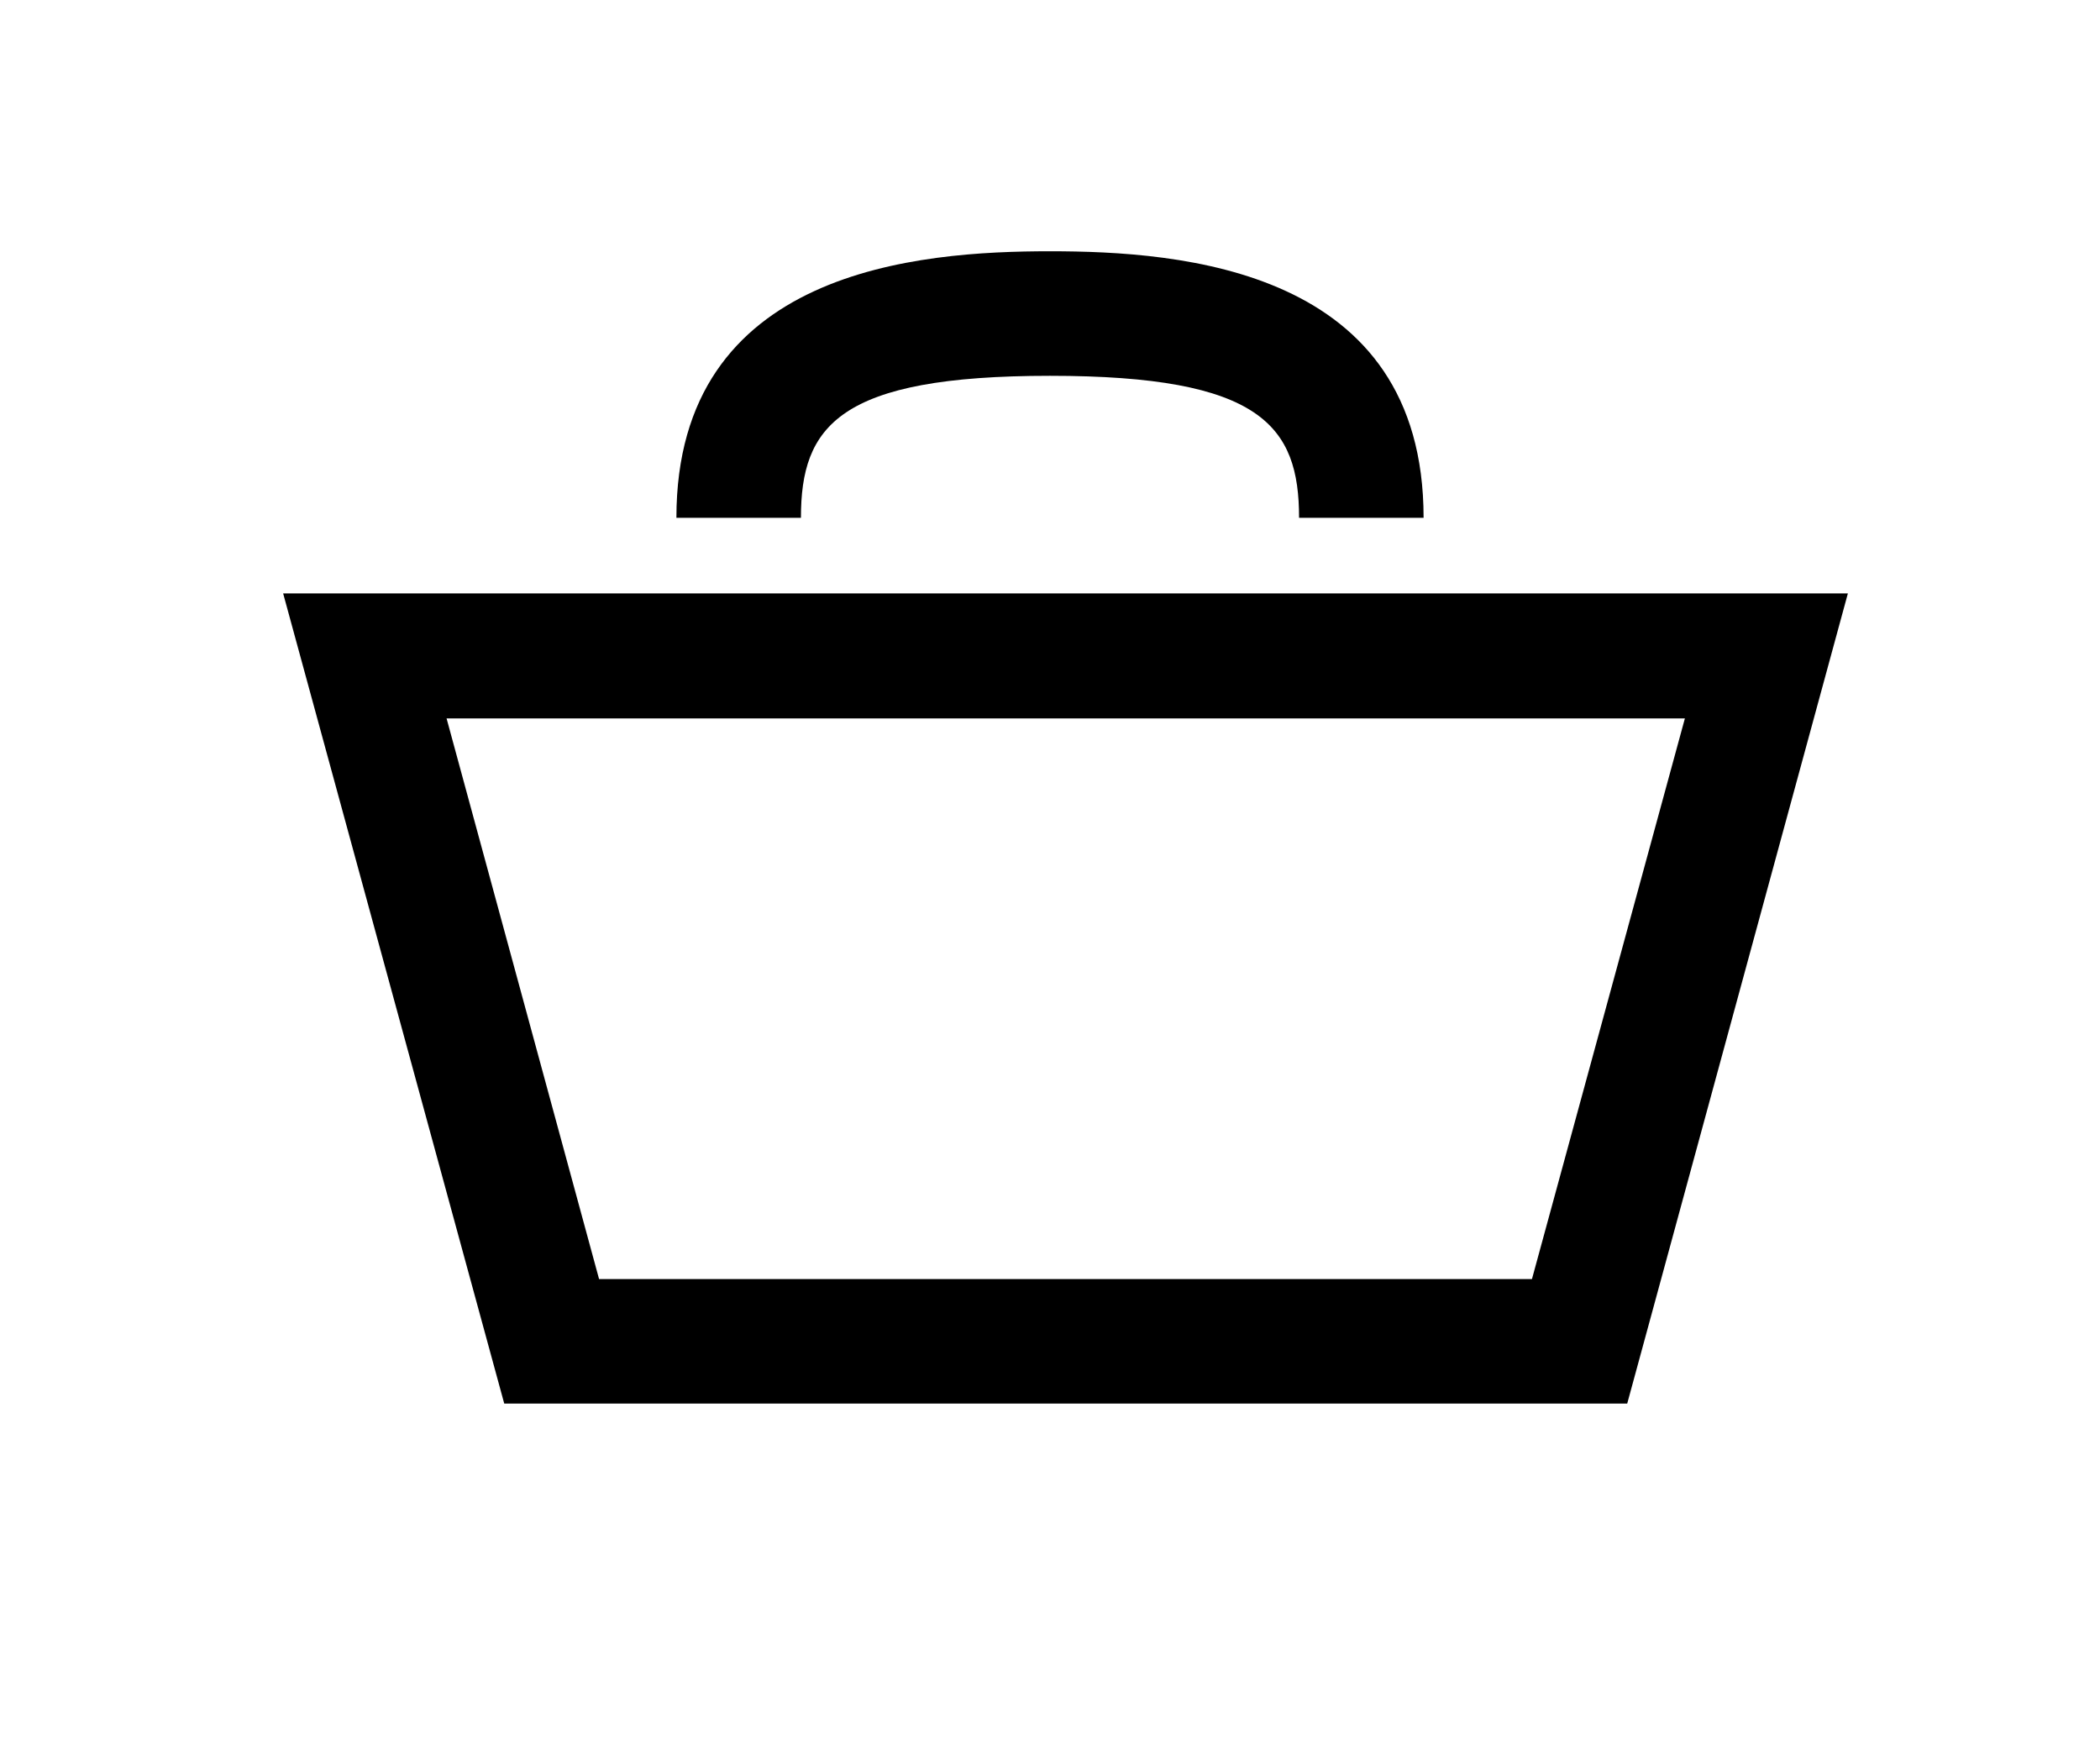
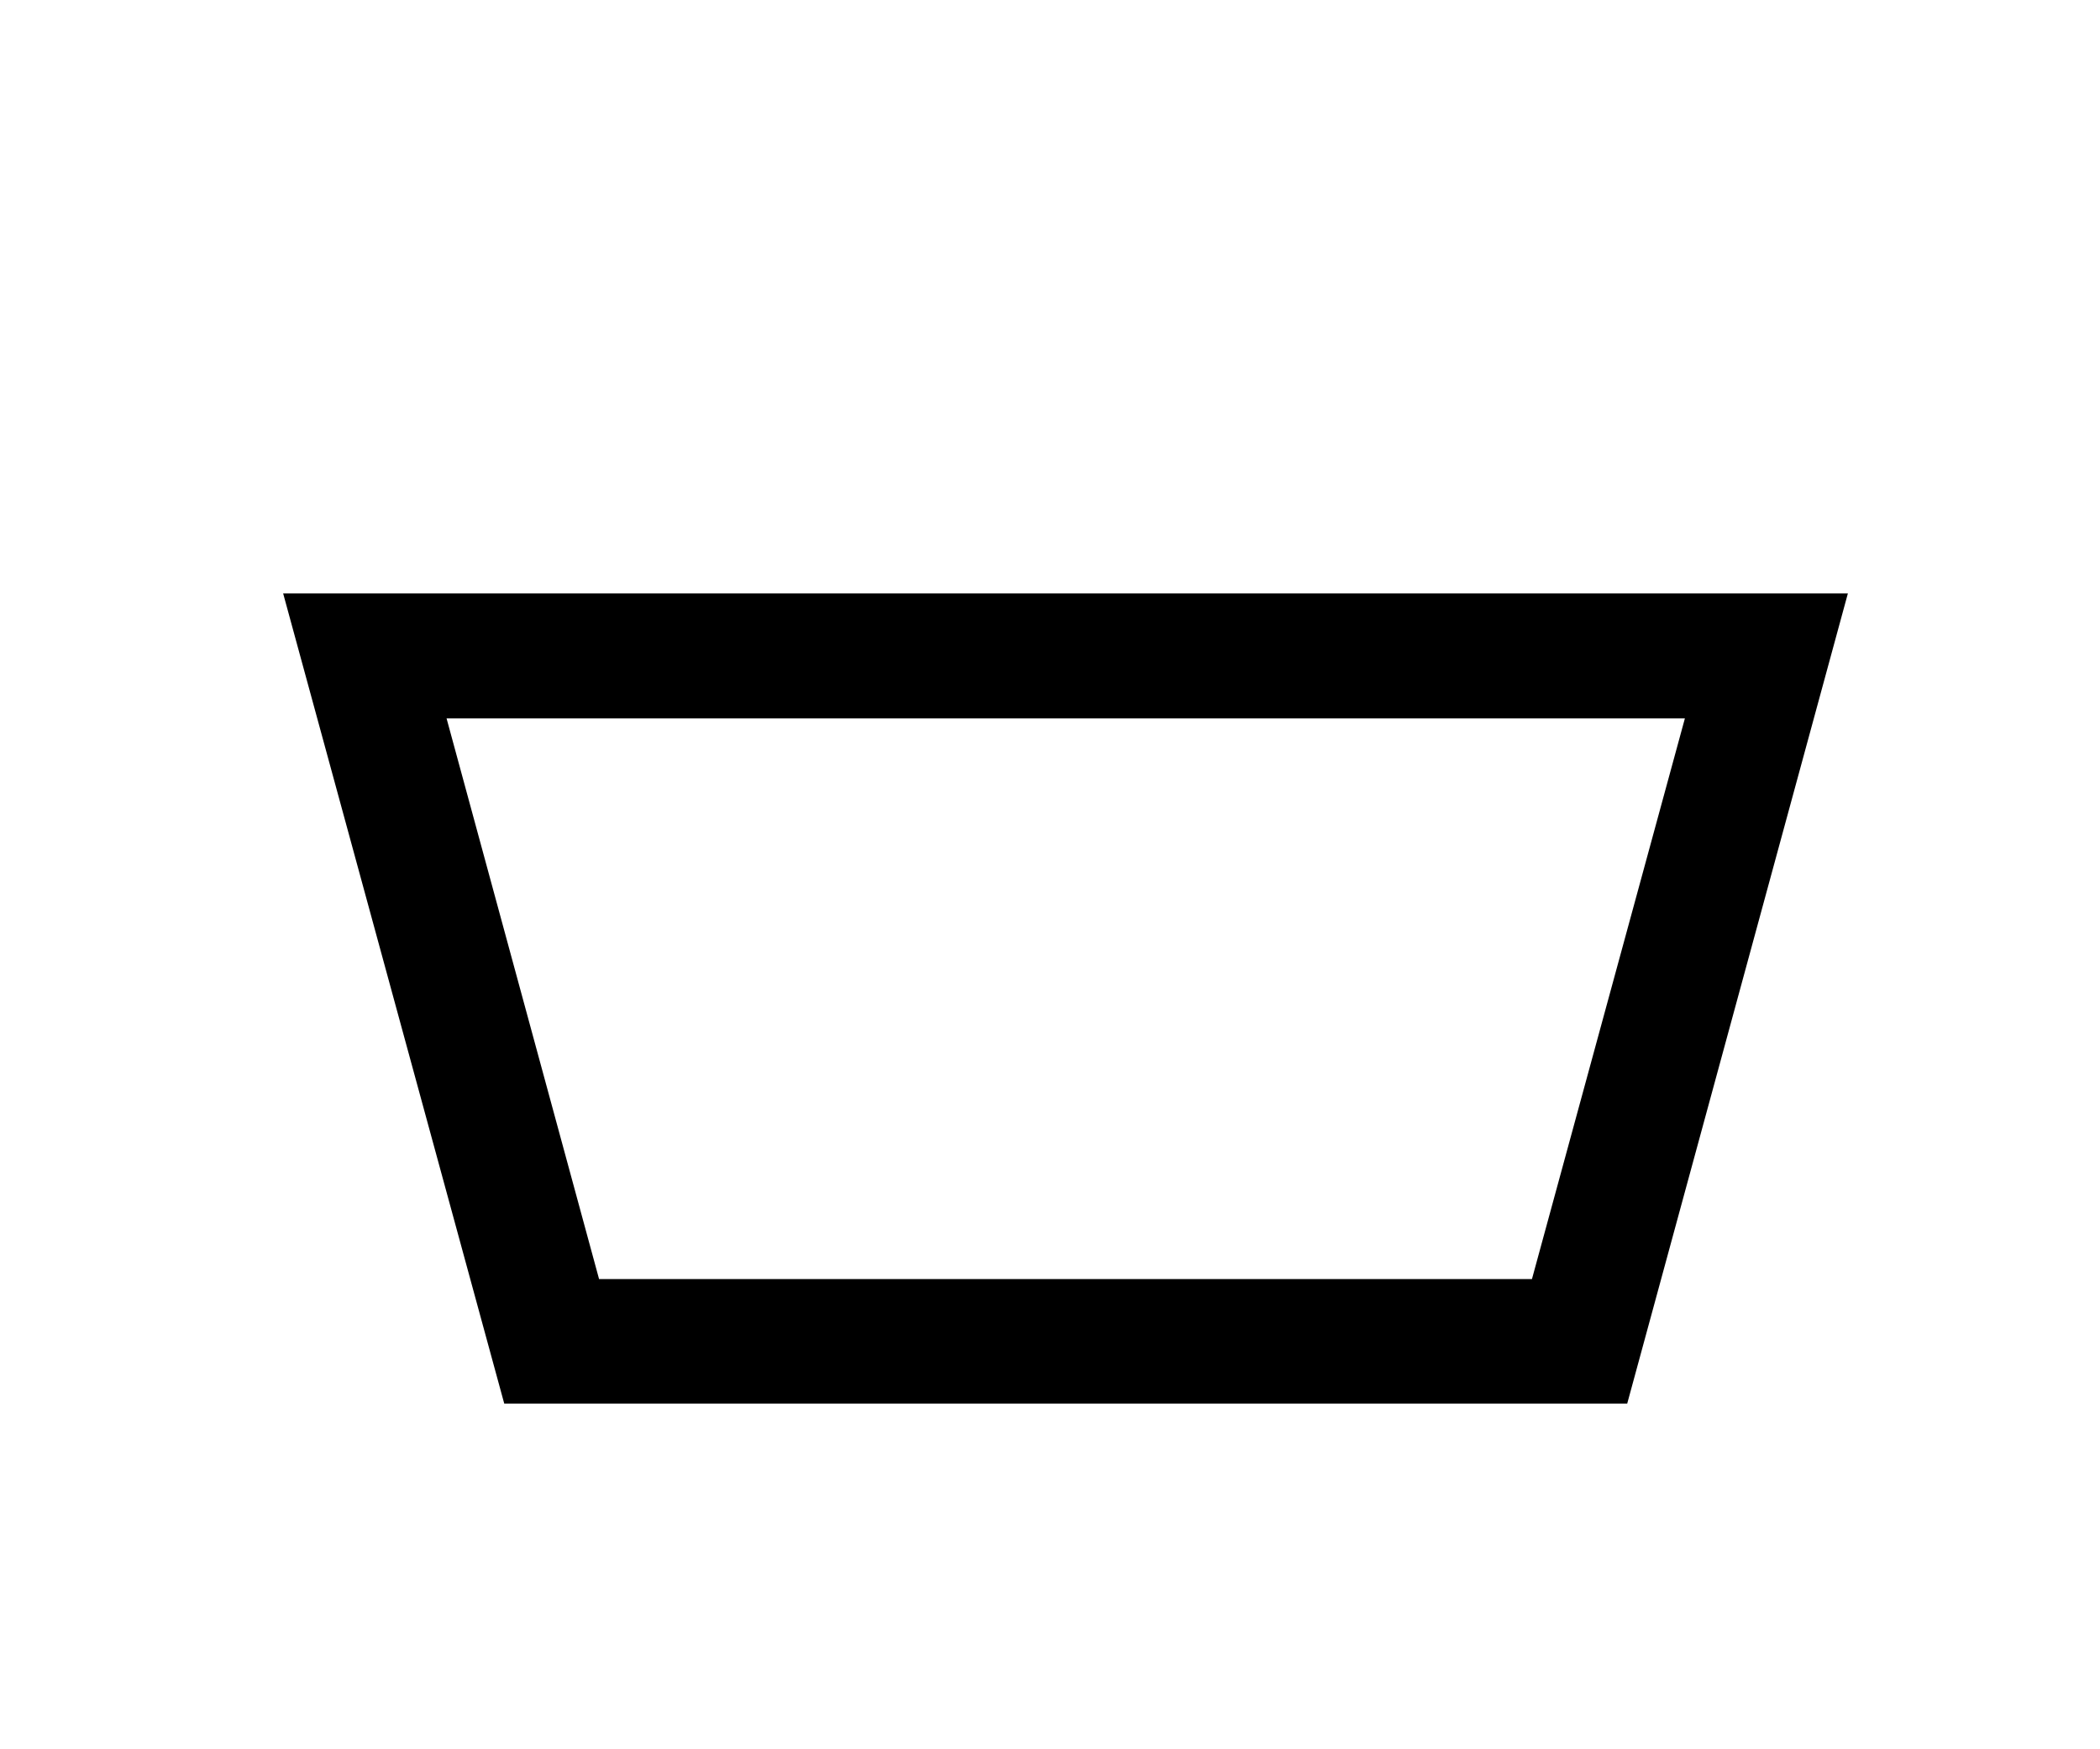
<svg xmlns="http://www.w3.org/2000/svg" version="1.1" id="Basket" x="0px" y="0px" viewBox="0 0 480.6 400.2" style="enable-background:new 0 0 480.6 400.2;" xml:space="preserve">
  <g>
    <g>
      <path d="M372.4,321.2h-257L64.8,135.8h358.1L372.4,321.2z M137.1,292.7h213.5l35-128.3H102.2L137.1,292.7z" />
    </g>
  </g>
  <g>
-     <path d="M325.8,118.5h-28.5c0-21-8.6-32.5-57-32.5s-57,11.5-57,32.5h-28.5c0-57,55.6-61,85.5-61S325.8,61.4,325.8,118.5z" />
-   </g>
+     </g>
</svg>